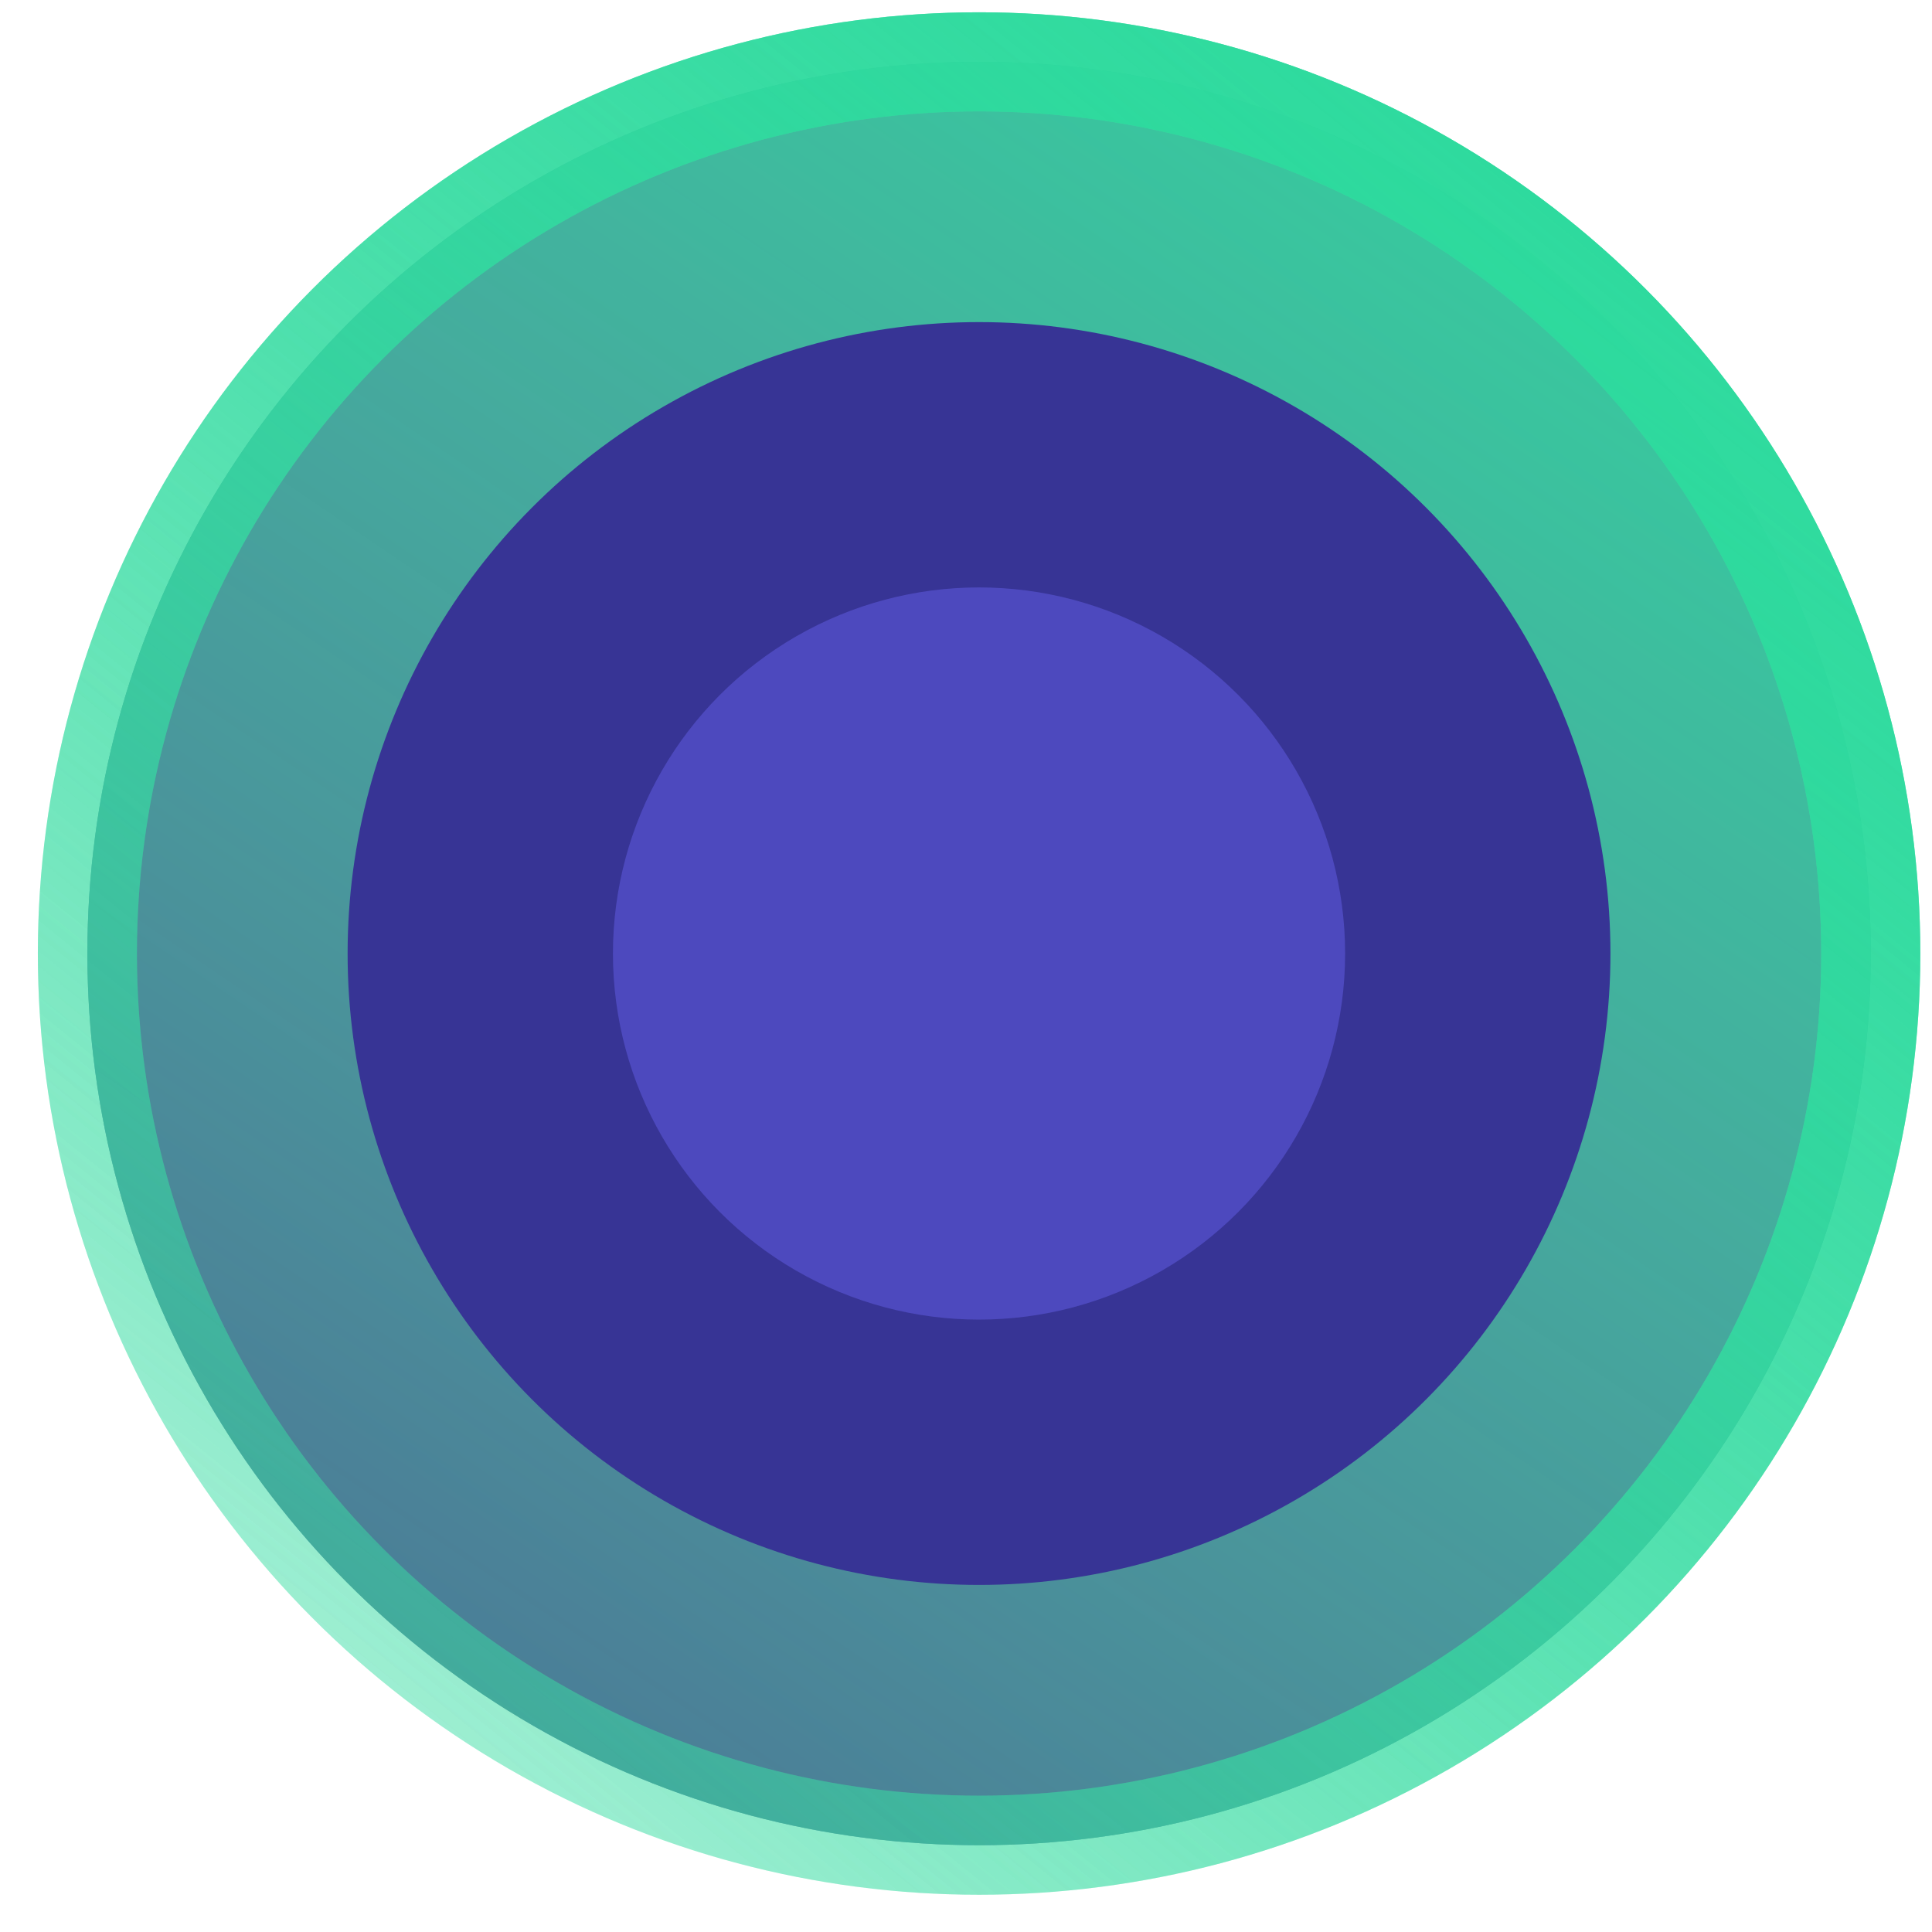
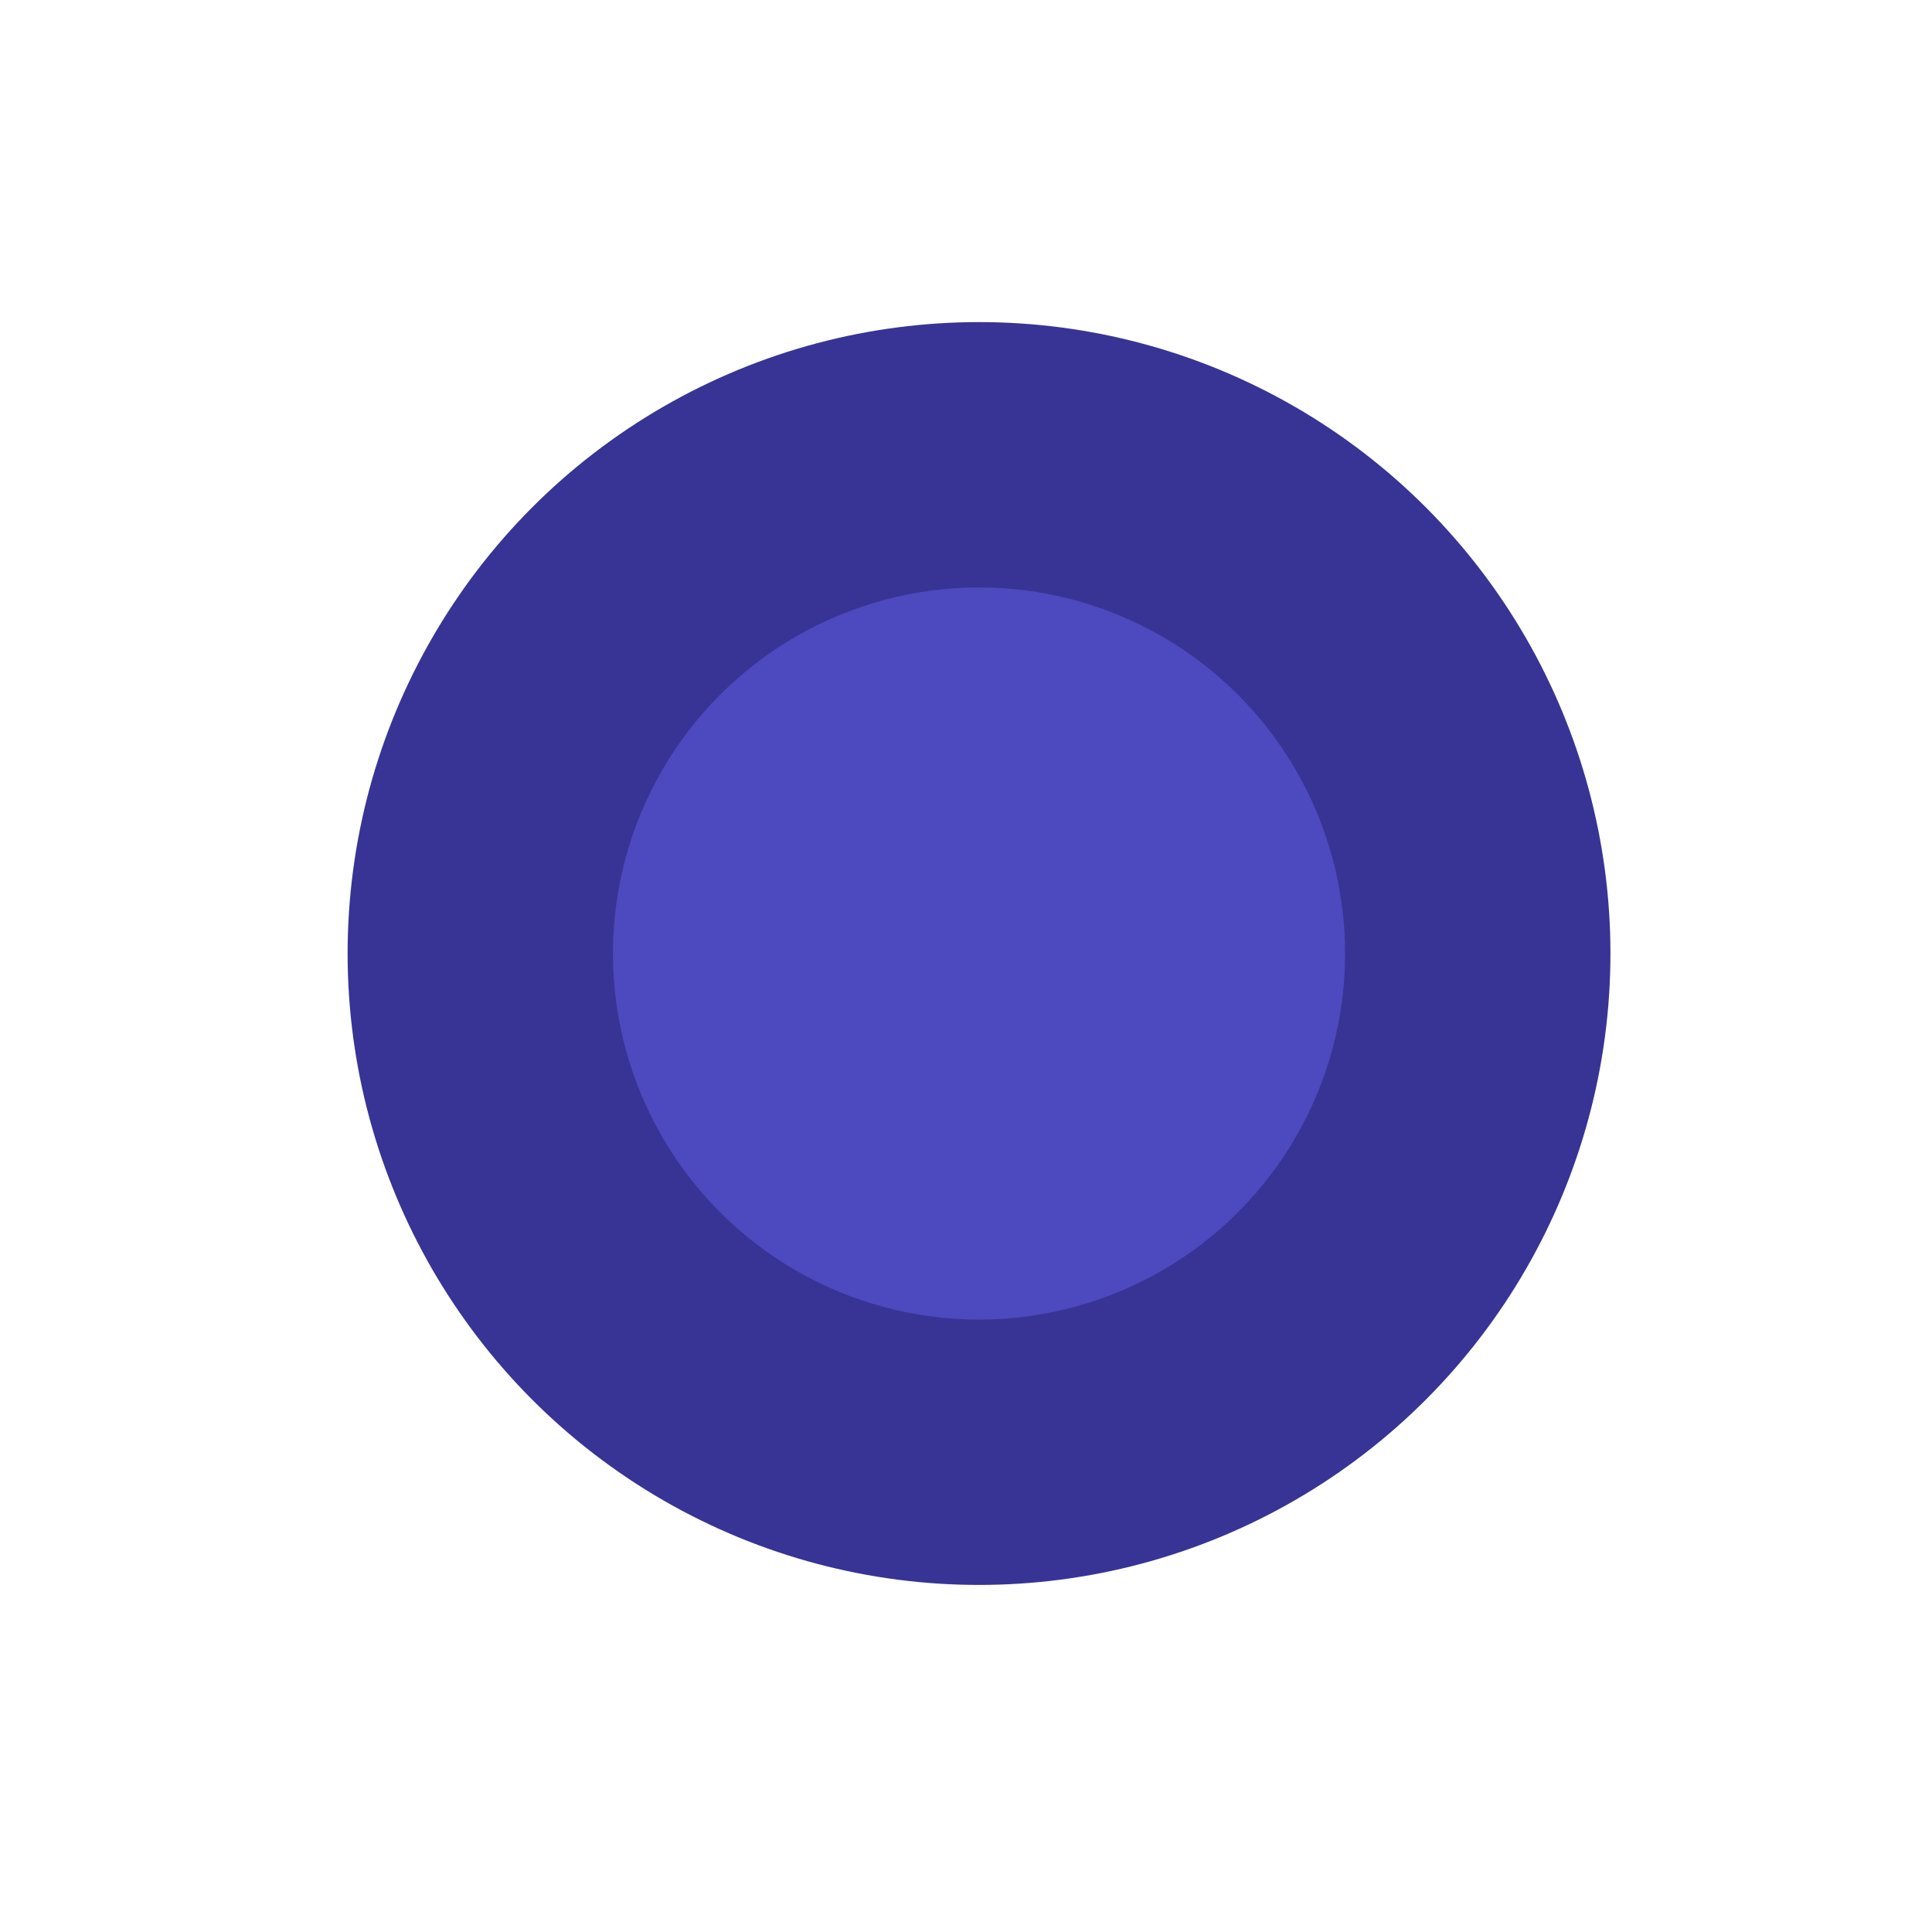
<svg xmlns="http://www.w3.org/2000/svg" width="39" height="39" viewBox="0 0 39 39" fill="none">
-   <circle cx="19.764" cy="19.248" r="18" fill="#282579" stroke="url(#paint0_linear_803_1478)" stroke-width="2" />
-   <circle cx="19.764" cy="19.248" r="18" fill="url(#paint1_linear_803_1478)" stroke="url(#paint2_linear_803_1478)" stroke-width="2" />
  <circle cx="19.763" cy="19.248" r="12.746" fill="#373495" />
  <circle cx="19.763" cy="19.248" r="7.39" fill="#4D49BE" />
  <defs>
    <linearGradient id="paint0_linear_803_1478" x1="6.231" y1="38.248" x2="36.982" y2="0.248" gradientUnits="userSpaceOnUse">
      <stop stop-color="#2CDA9D" stop-opacity="0.2" />
      <stop offset="1" stop-color="#2CDA9D" />
    </linearGradient>
    <linearGradient id="paint1_linear_803_1478" x1="0.764" y1="56.292" x2="38.764" y2="0.248" gradientUnits="userSpaceOnUse">
      <stop stop-color="#95E1C6" stop-opacity="0.2" />
      <stop offset="1" stop-color="#2CDA9D" />
    </linearGradient>
    <linearGradient id="paint2_linear_803_1478" x1="6.231" y1="38.248" x2="36.982" y2="0.248" gradientUnits="userSpaceOnUse">
      <stop stop-color="#2CDA9D" stop-opacity="0.2" />
      <stop offset="1" stop-color="#2CDA9D" />
    </linearGradient>
  </defs>
</svg>